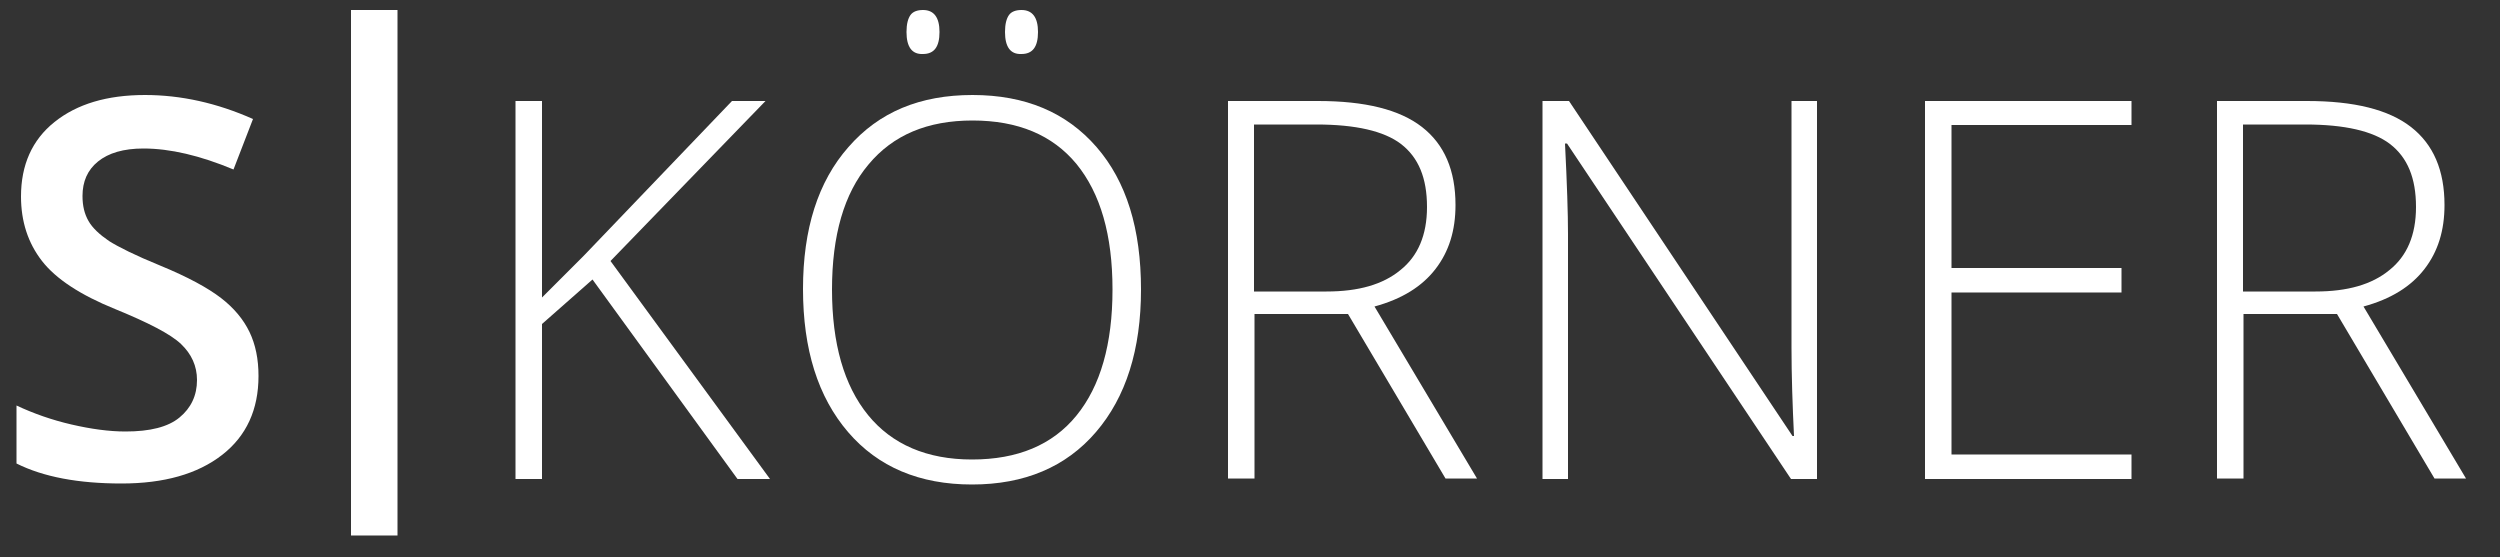
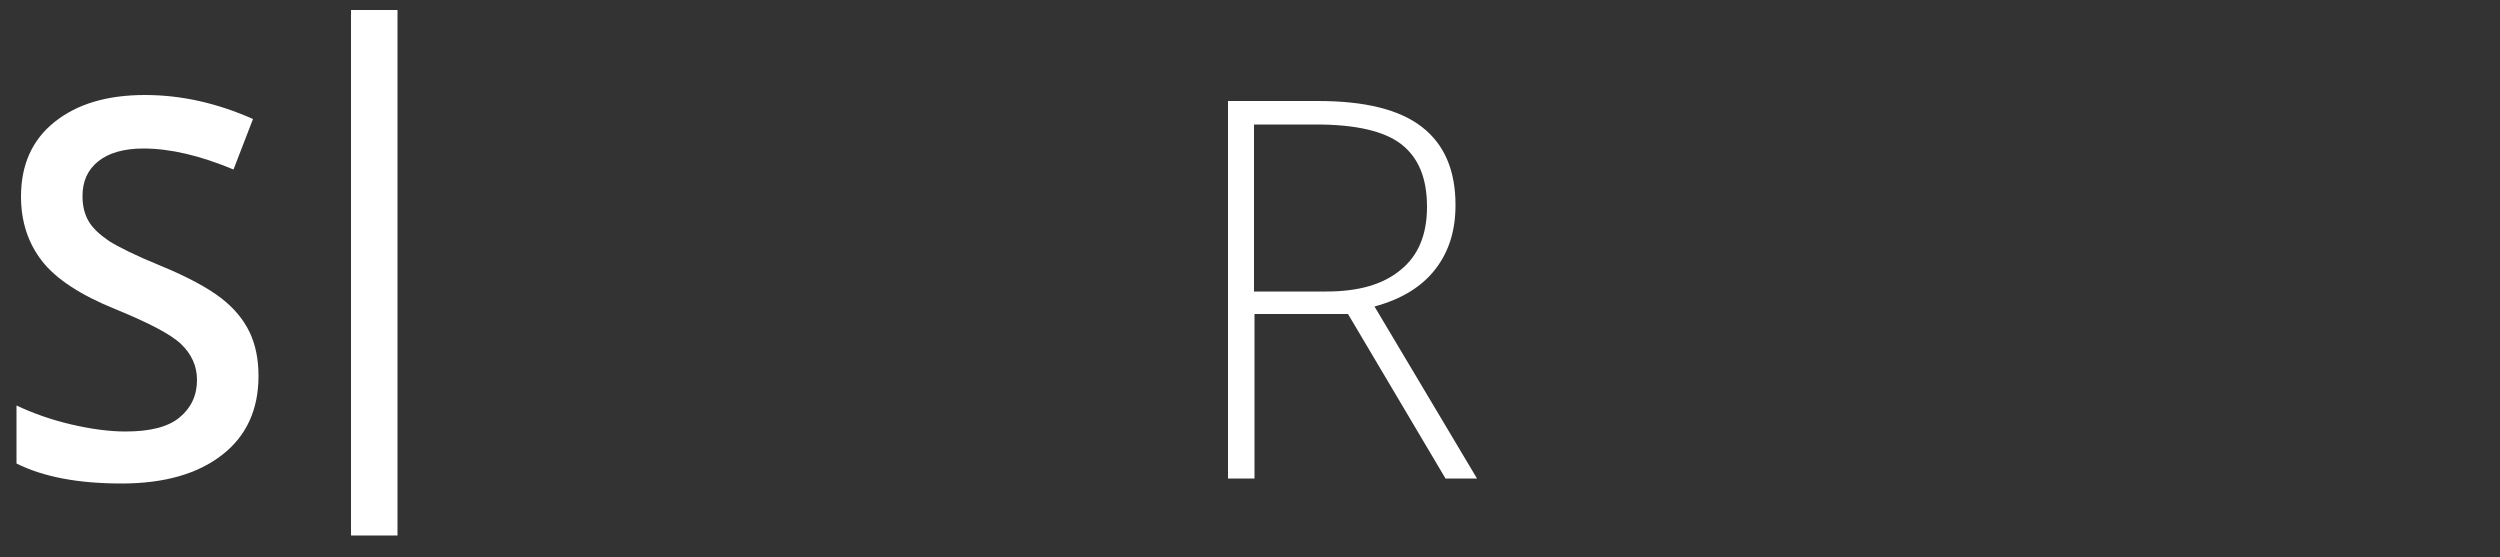
<svg xmlns="http://www.w3.org/2000/svg" version="1.1" id="Ebene_1" x="0px" y="0px" viewBox="0 0 500 111.4" style="enable-background:new 0 0 500 111.4;" xml:space="preserve">
  <rect x="0" y="0" width="500" height="111.4" fill="#333333" stroke="none" />
  <style type="text/css"> .st0{fill:#FFFFFF;} </style>
  <path class="st0" d="M51.7,75.2c0,6.7-2.4,12-7.3,15.8s-11.6,5.7-20.1,5.7c-8.6,0-15.6-1.3-21-4V81.1c3.4,1.6,7.1,2.9,11,3.8 s7.5,1.4,10.8,1.4c4.9,0,8.5-0.9,10.8-2.8s3.5-4.4,3.5-7.5c0-2.8-1.1-5.2-3.2-7.2c-2.1-2-6.6-4.3-13.2-7c-6.9-2.8-11.8-6-14.6-9.6 s-4.2-7.9-4.2-12.9c0-6.3,2.2-11.3,6.7-14.9S21.4,19,29,19c7.2,0,14.4,1.6,21.6,4.8l-3.9,10.1c-6.7-2.8-12.7-4.2-18-4.2 c-4,0-7,0.9-9.1,2.6c-2.1,1.7-3.1,4-3.1,6.9c0,2,0.4,3.6,1.2,5c0.8,1.4,2.2,2.7,4.1,4c1.9,1.2,5.3,2.9,10.2,4.9 c5.6,2.3,9.6,4.5,12.2,6.5s4.5,4.3,5.7,6.8S51.7,71.8,51.7,75.2z" />
-   <path class="st0" d="M70.2,2h9.3v105.1h-9.3V2z" />
-   <path class="st0" d="M154,95.8h-6.5l-29-39.9l-10.1,8.9v31h-5.3V20.2h5.3v39.3l8.4-8.4l29.6-30.9h6.7l-31,32L154,95.8z" />
-   <path class="st0" d="M228.2,57.9c0,12-3,21.5-9,28.5s-14.3,10.5-24.8,10.5s-18.8-3.5-24.8-10.5s-9-16.5-9-28.6c0-12,3-21.5,9.1-28.4 c6.1-7,14.3-10.4,24.8-10.4c10.6,0,18.8,3.5,24.8,10.4S228.2,45.8,228.2,57.9z M166.4,57.9c0,10.8,2.4,19.2,7.2,25.1 c4.8,5.9,11.8,8.9,20.8,8.9c9.1,0,16.1-2.9,20.9-8.8c4.8-5.9,7.2-14.3,7.2-25.2s-2.4-19.2-7.2-25.1c-4.8-5.8-11.7-8.7-20.8-8.7 c-9,0-15.9,2.9-20.8,8.8C168.8,38.7,166.4,47.1,166.4,57.9z M181.3,6.4c0-1.6,0.3-2.7,0.8-3.4s1.4-1,2.5-1c2.2,0,3.3,1.5,3.3,4.4 c0,3-1.1,4.4-3.3,4.4C182.4,10.9,181.3,9.4,181.3,6.4z M201,6.4c0-1.6,0.3-2.7,0.8-3.4s1.4-1,2.5-1c2.2,0,3.3,1.5,3.3,4.4 c0,3-1.1,4.4-3.3,4.4C202.1,10.9,201,9.4,201,6.4z" />
+   <path class="st0" d="M70.2,2h9.3v105.1h-9.3z" />
  <path class="st0" d="M250.9,62.8v32.9h-5.3V20.2h18c9.4,0,16.3,1.7,20.8,5.2s6.7,8.7,6.7,15.6c0,5.1-1.3,9.3-4,12.8s-6.7,6-12.2,7.5 l20.5,34.4h-6.3l-19.5-32.9C269.6,62.8,250.9,62.8,250.9,62.8z M250.9,58.3h14.4c6.4,0,11.3-1.4,14.8-4.3c3.5-2.8,5.3-7,5.3-12.6 c0-5.8-1.7-9.9-5.2-12.6c-3.4-2.6-9.1-3.9-16.9-3.9h-12.5v33.4H250.9z" />
-   <path class="st0" d="M363.5,95.8h-5.3l-44.8-67.1H313c0.4,8,0.6,14,0.6,18.1v49h-5.1V20.2h5.3l44.7,67h0.3 c-0.3-6.2-0.5-12.1-0.5-17.7V20.2h5.1v75.6H363.5z" />
-   <path class="st0" d="M426.3,95.8H385V20.2h41.3V25h-36v28.6h34v4.9h-34v32.4h36V95.8z" />
-   <path class="st0" d="M448.7,62.8v32.9h-5.3V20.2h18c9.4,0,16.3,1.7,20.8,5.2s6.7,8.7,6.7,15.6c0,5.1-1.3,9.3-4,12.8s-6.7,6-12.2,7.5 l20.5,34.4h-6.3l-19.5-32.9C467.4,62.8,448.7,62.8,448.7,62.8z M448.7,58.3h14.4c6.4,0,11.3-1.4,14.8-4.3c3.5-2.8,5.3-7,5.3-12.6 c0-5.8-1.7-9.9-5.2-12.6c-3.4-2.6-9.1-3.9-16.9-3.9h-12.5v33.4H448.7z" />
</svg>